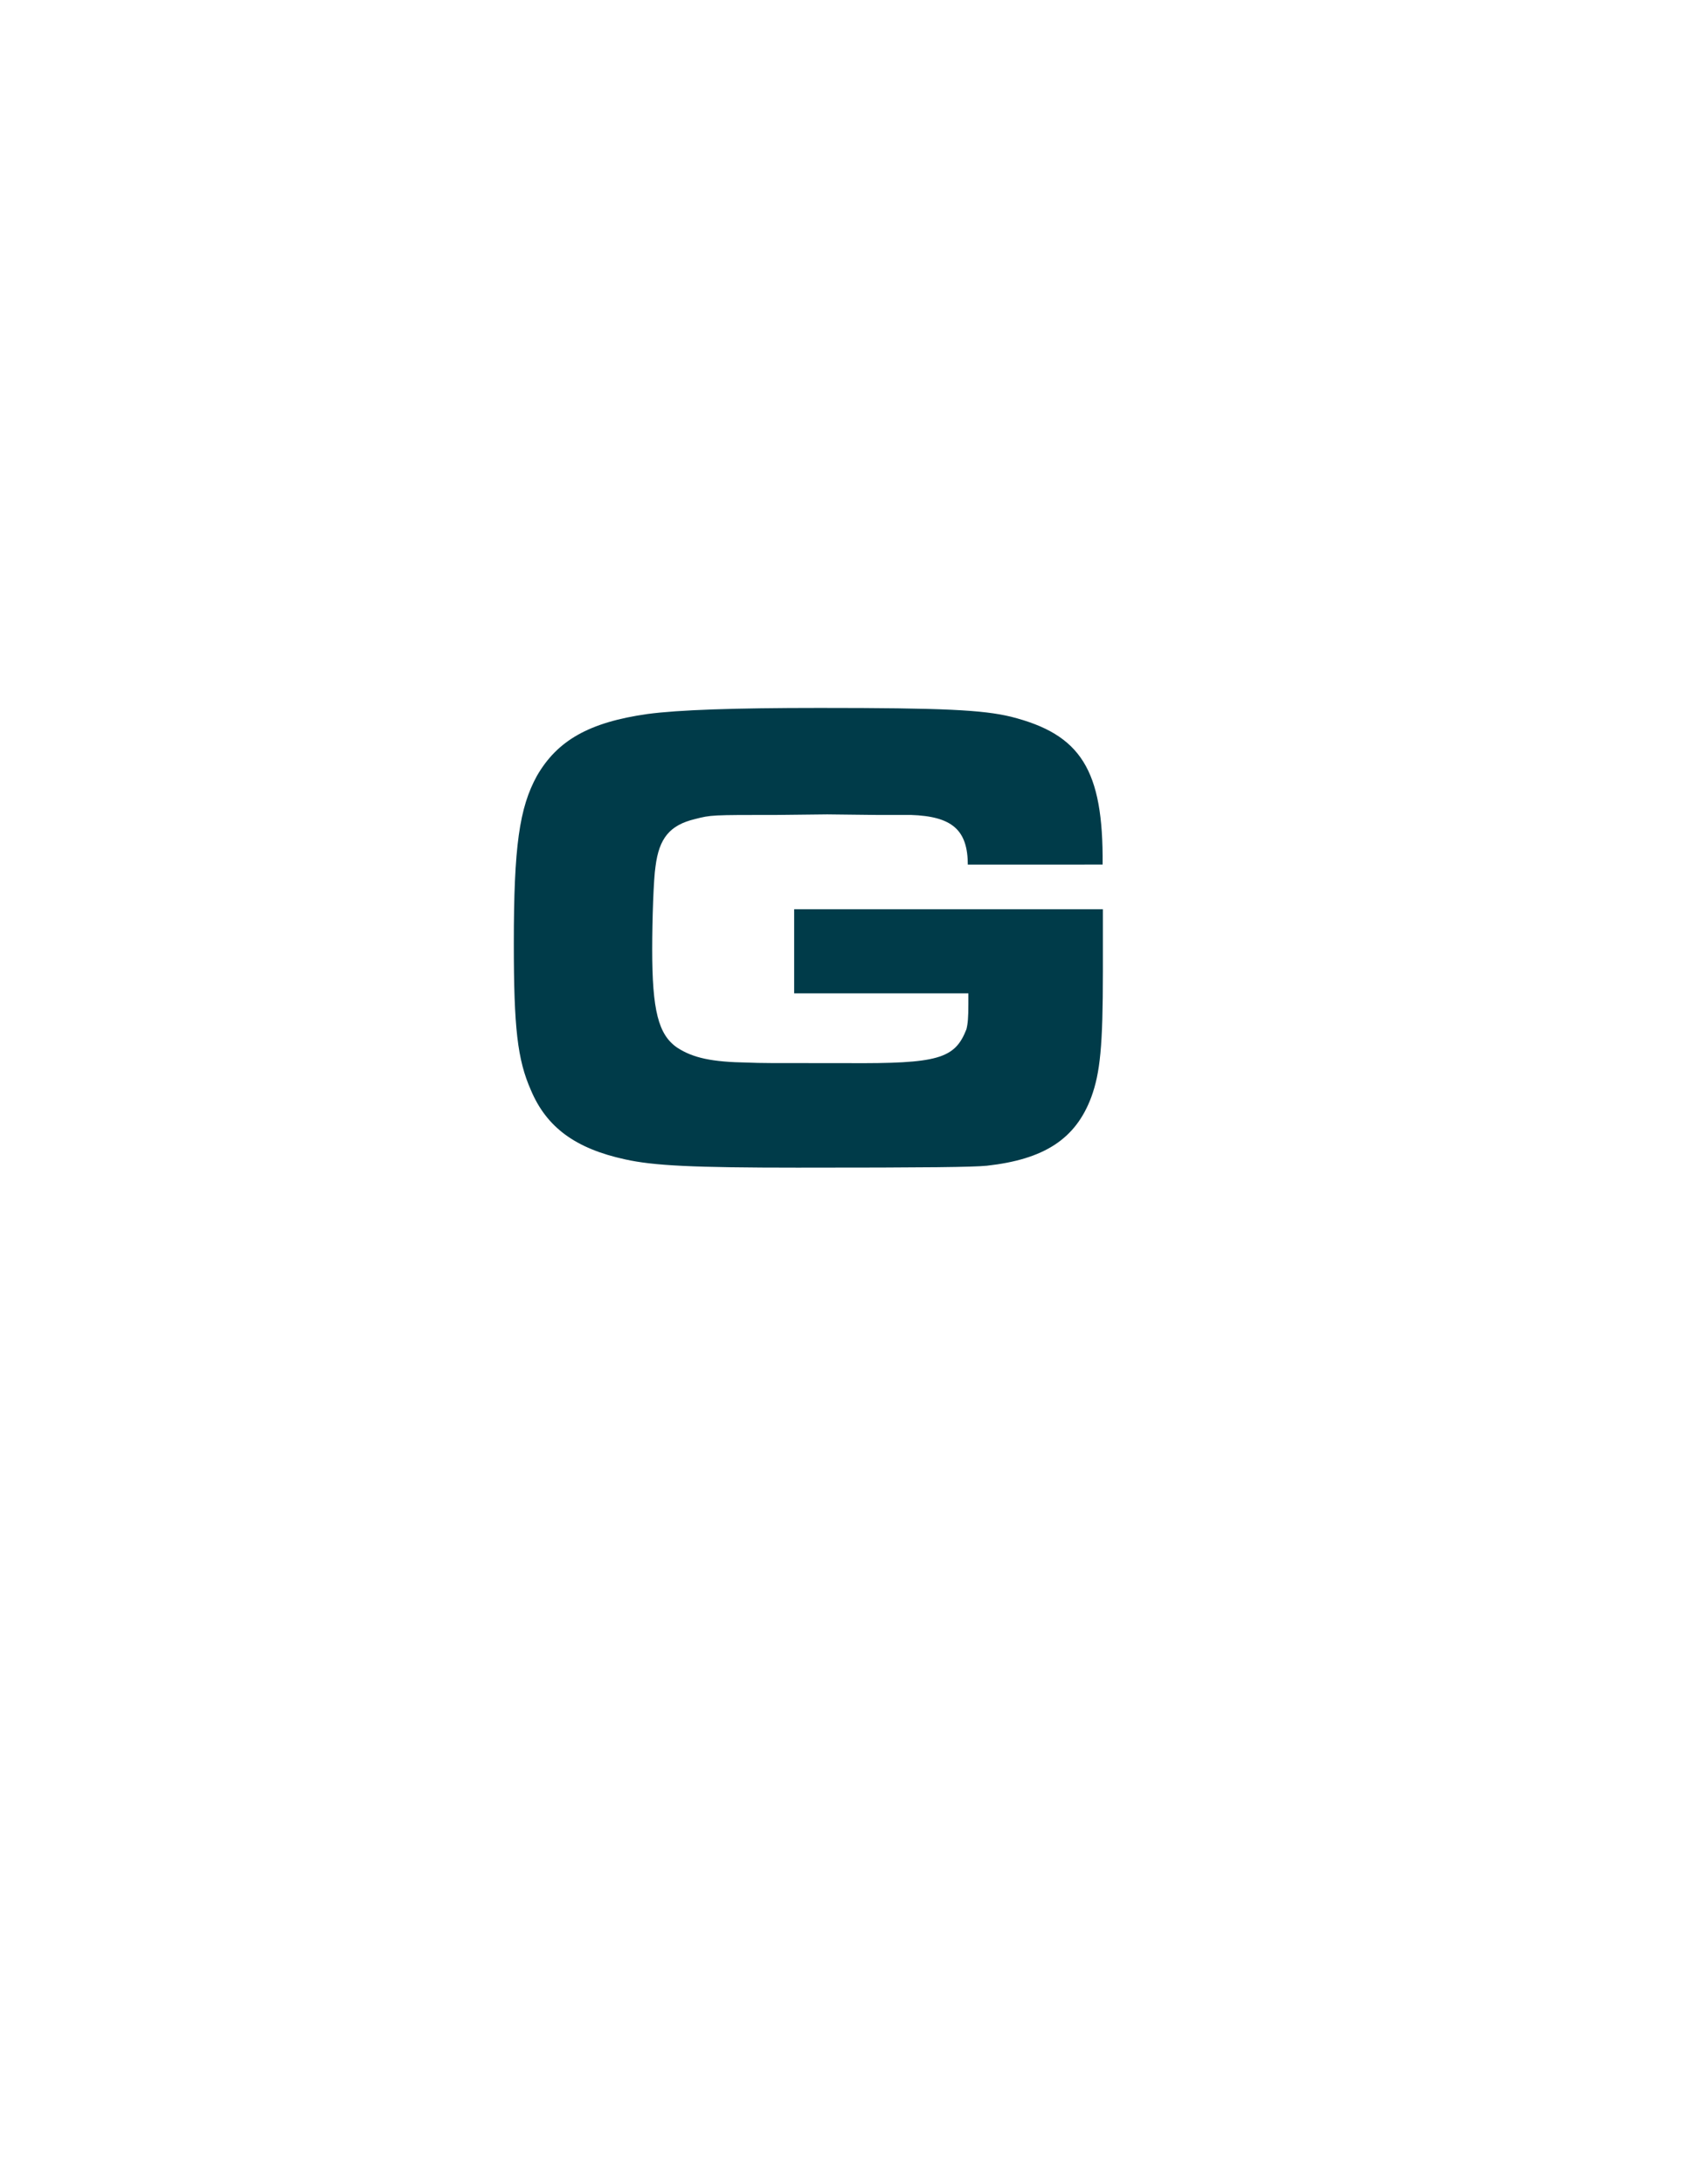
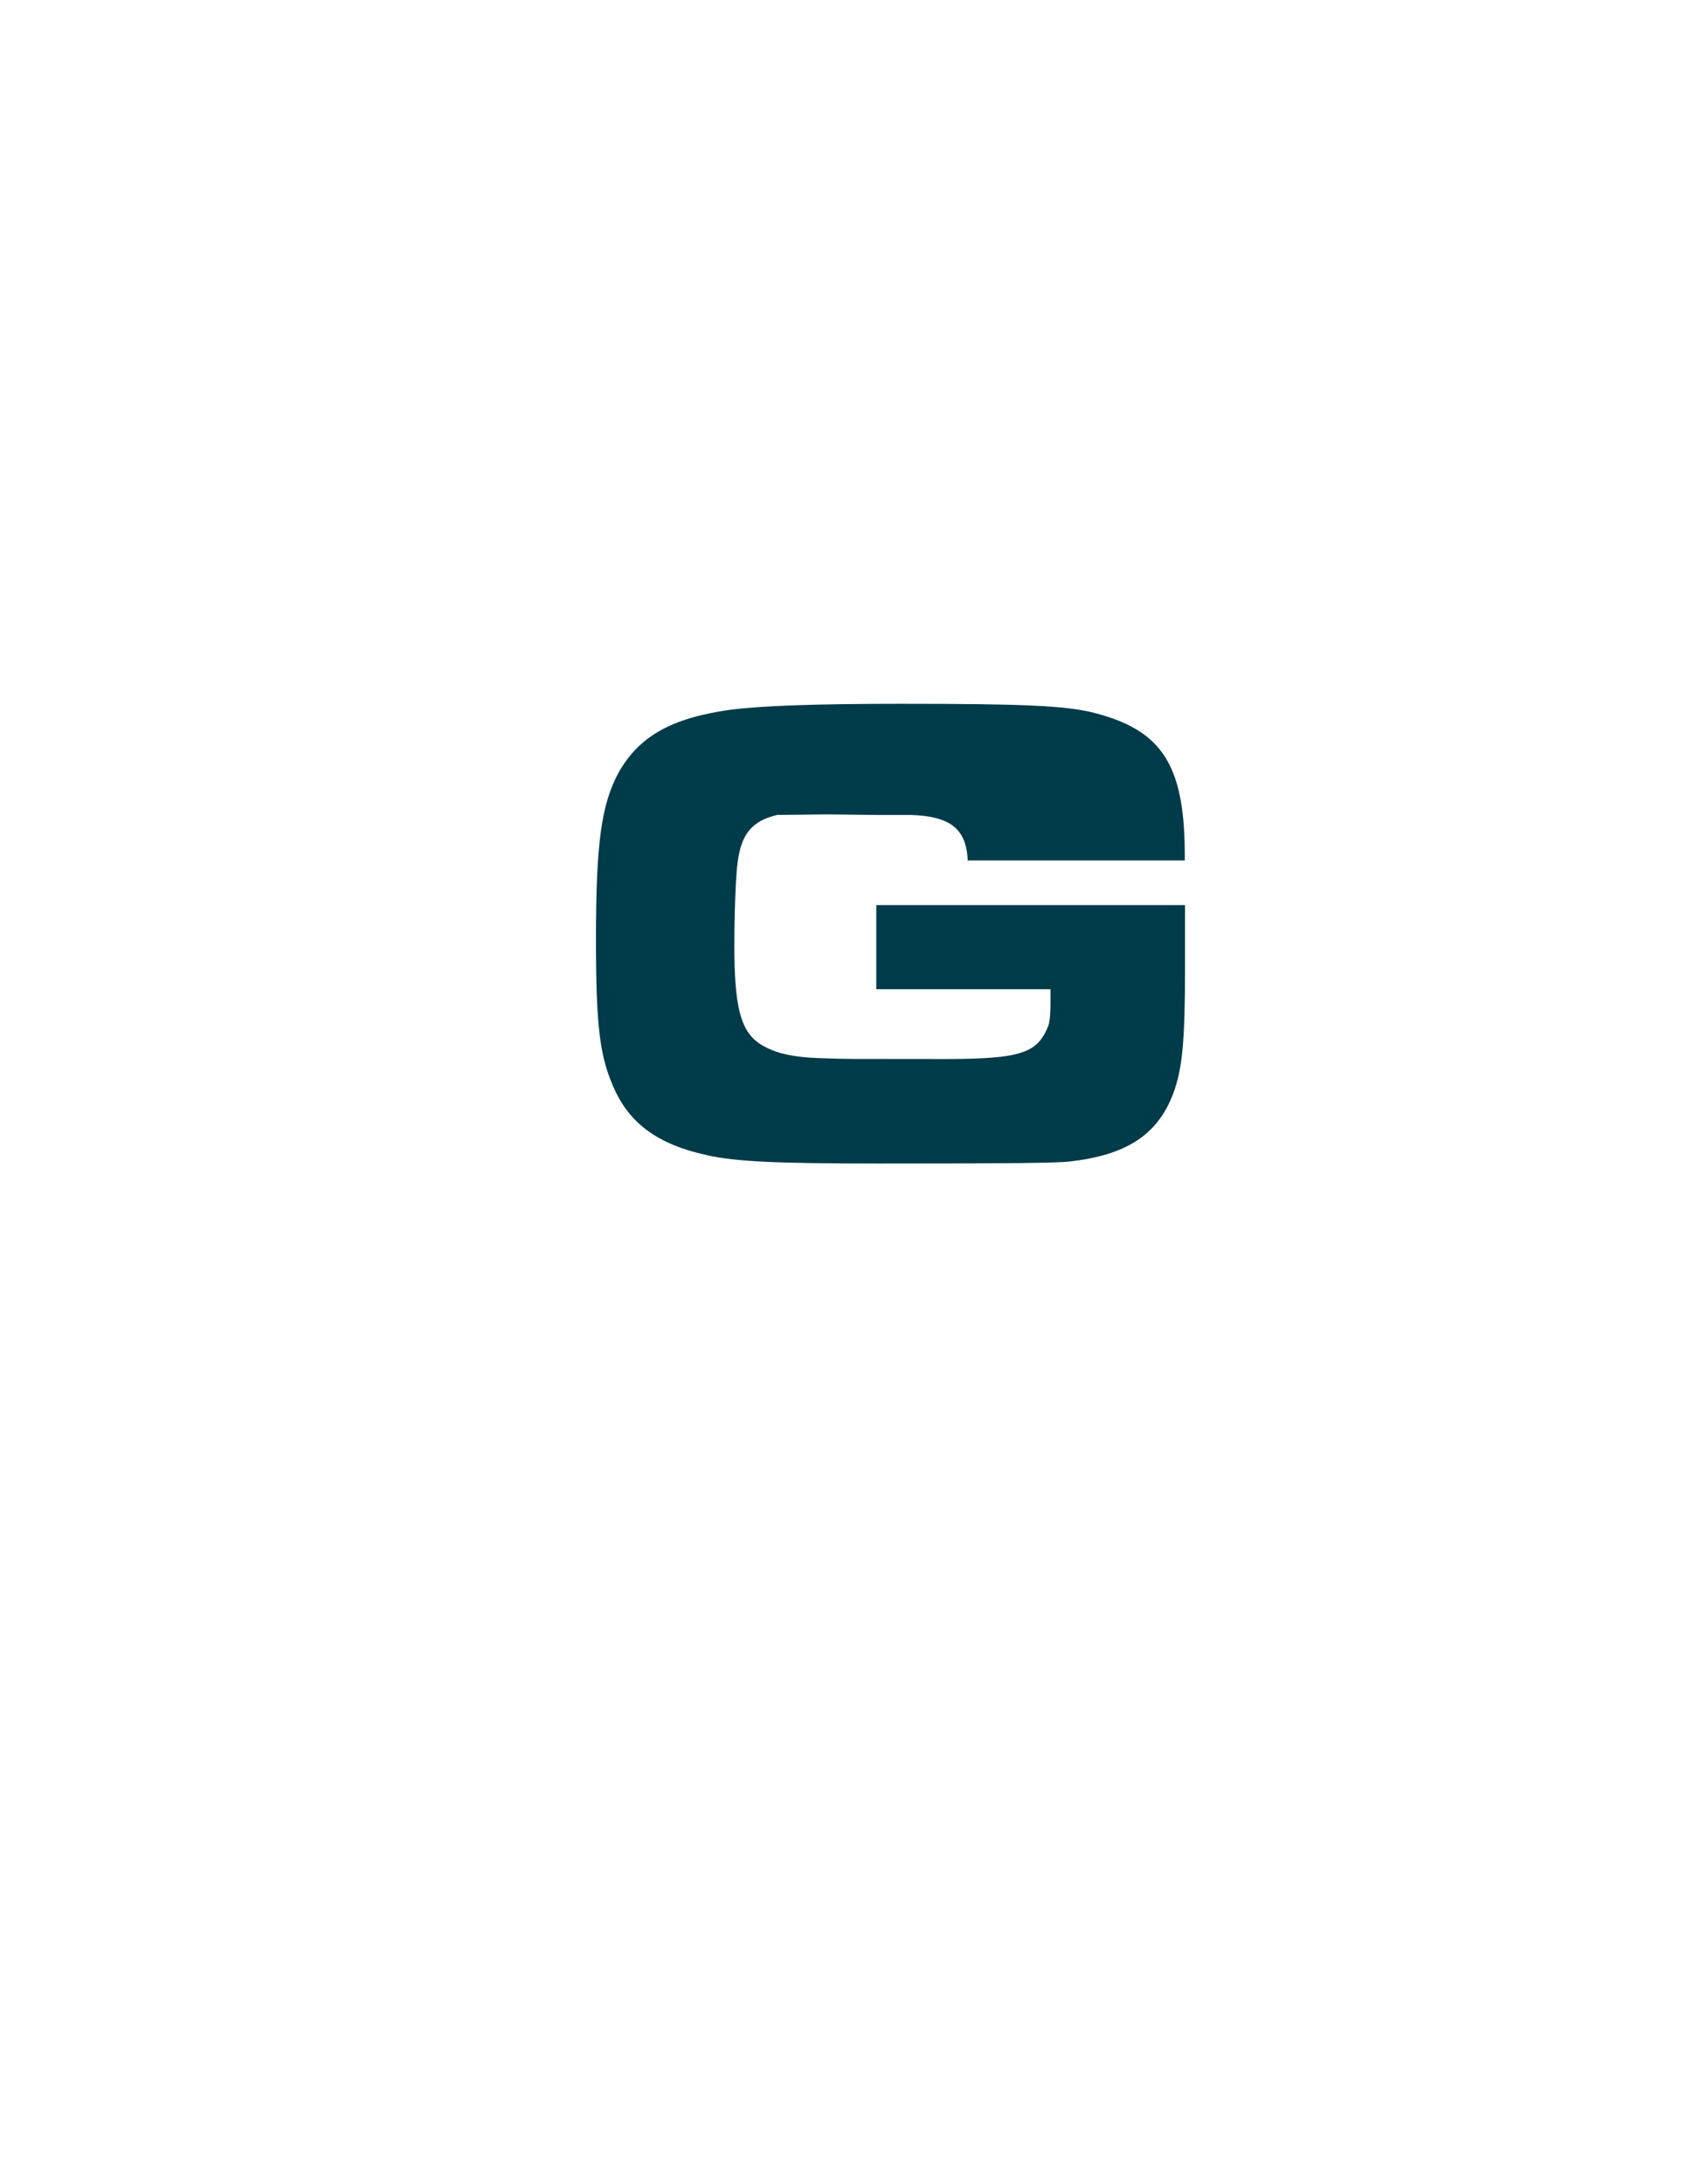
<svg xmlns="http://www.w3.org/2000/svg" id="Layer_1" x="0px" y="0px" viewBox="0 0 612 792" style="enable-background:new 0 0 612 792;" xml:space="preserve">
  <style type="text/css">	.st0{fill:#003B49;}</style>
-   <path class="st0" d="M351.1,313.7c0-12.8-5.7-17.7-20.7-18.2h-12.6l-17.7-0.2l-18.2,0.2c-23.9,0-23.9,0-29.8,1.5 c-9.1,2.2-13,6.9-14.3,17.2c-0.7,4.4-1.2,19.4-1.2,30c0,22.1,2.2,31,9.1,35.7c5.7,3.7,12.5,5.2,25.6,5.4c5.4,0.2,5.4,0.2,36.2,0.2 c32.7,0.2,38.9-1.5,43.1-12.3c0.5-2,0.7-4.2,0.7-9.1v-1.7v-2.2h-63.2v-30.5h112v22.6c0,27.1-1,36.7-4.2,45.5 c-5.7,15.3-17.2,22.6-37.9,24.9c-5.2,0.5-20.2,0.7-68.7,0.7c-37.6,0-52.2-0.7-62.5-3c-18-3.9-28.5-11.6-34.2-25.1 c-4.9-11.1-6.2-22.6-6.2-53.2c0-35.2,2-49.2,8.4-60.8c7.4-12.8,18.9-19.4,40.1-22.4c11.3-1.5,31.3-2.2,62.5-2.2 c44.8,0,59.1,0.7,69.4,3.2c25.3,6.4,33.5,19.2,33.2,53.6H351.1z" />
+   <path class="st0" d="M351.1,313.7c0-12.8-5.7-17.7-20.7-18.2h-12.6l-17.7-0.2l-18.2,0.2c-9.1,2.2-13,6.9-14.3,17.2c-0.7,4.4-1.2,19.4-1.2,30c0,22.1,2.2,31,9.1,35.7c5.7,3.7,12.5,5.2,25.6,5.4c5.4,0.2,5.4,0.2,36.2,0.2 c32.7,0.2,38.9-1.5,43.1-12.3c0.5-2,0.7-4.2,0.7-9.1v-1.7v-2.2h-63.2v-30.5h112v22.6c0,27.1-1,36.7-4.2,45.5 c-5.7,15.3-17.2,22.6-37.9,24.9c-5.2,0.5-20.2,0.7-68.7,0.7c-37.6,0-52.2-0.7-62.5-3c-18-3.9-28.5-11.6-34.2-25.1 c-4.9-11.1-6.2-22.6-6.2-53.2c0-35.2,2-49.2,8.4-60.8c7.4-12.8,18.9-19.4,40.1-22.4c11.3-1.5,31.3-2.2,62.5-2.2 c44.8,0,59.1,0.7,69.4,3.2c25.3,6.4,33.5,19.2,33.2,53.6H351.1z" />
</svg>